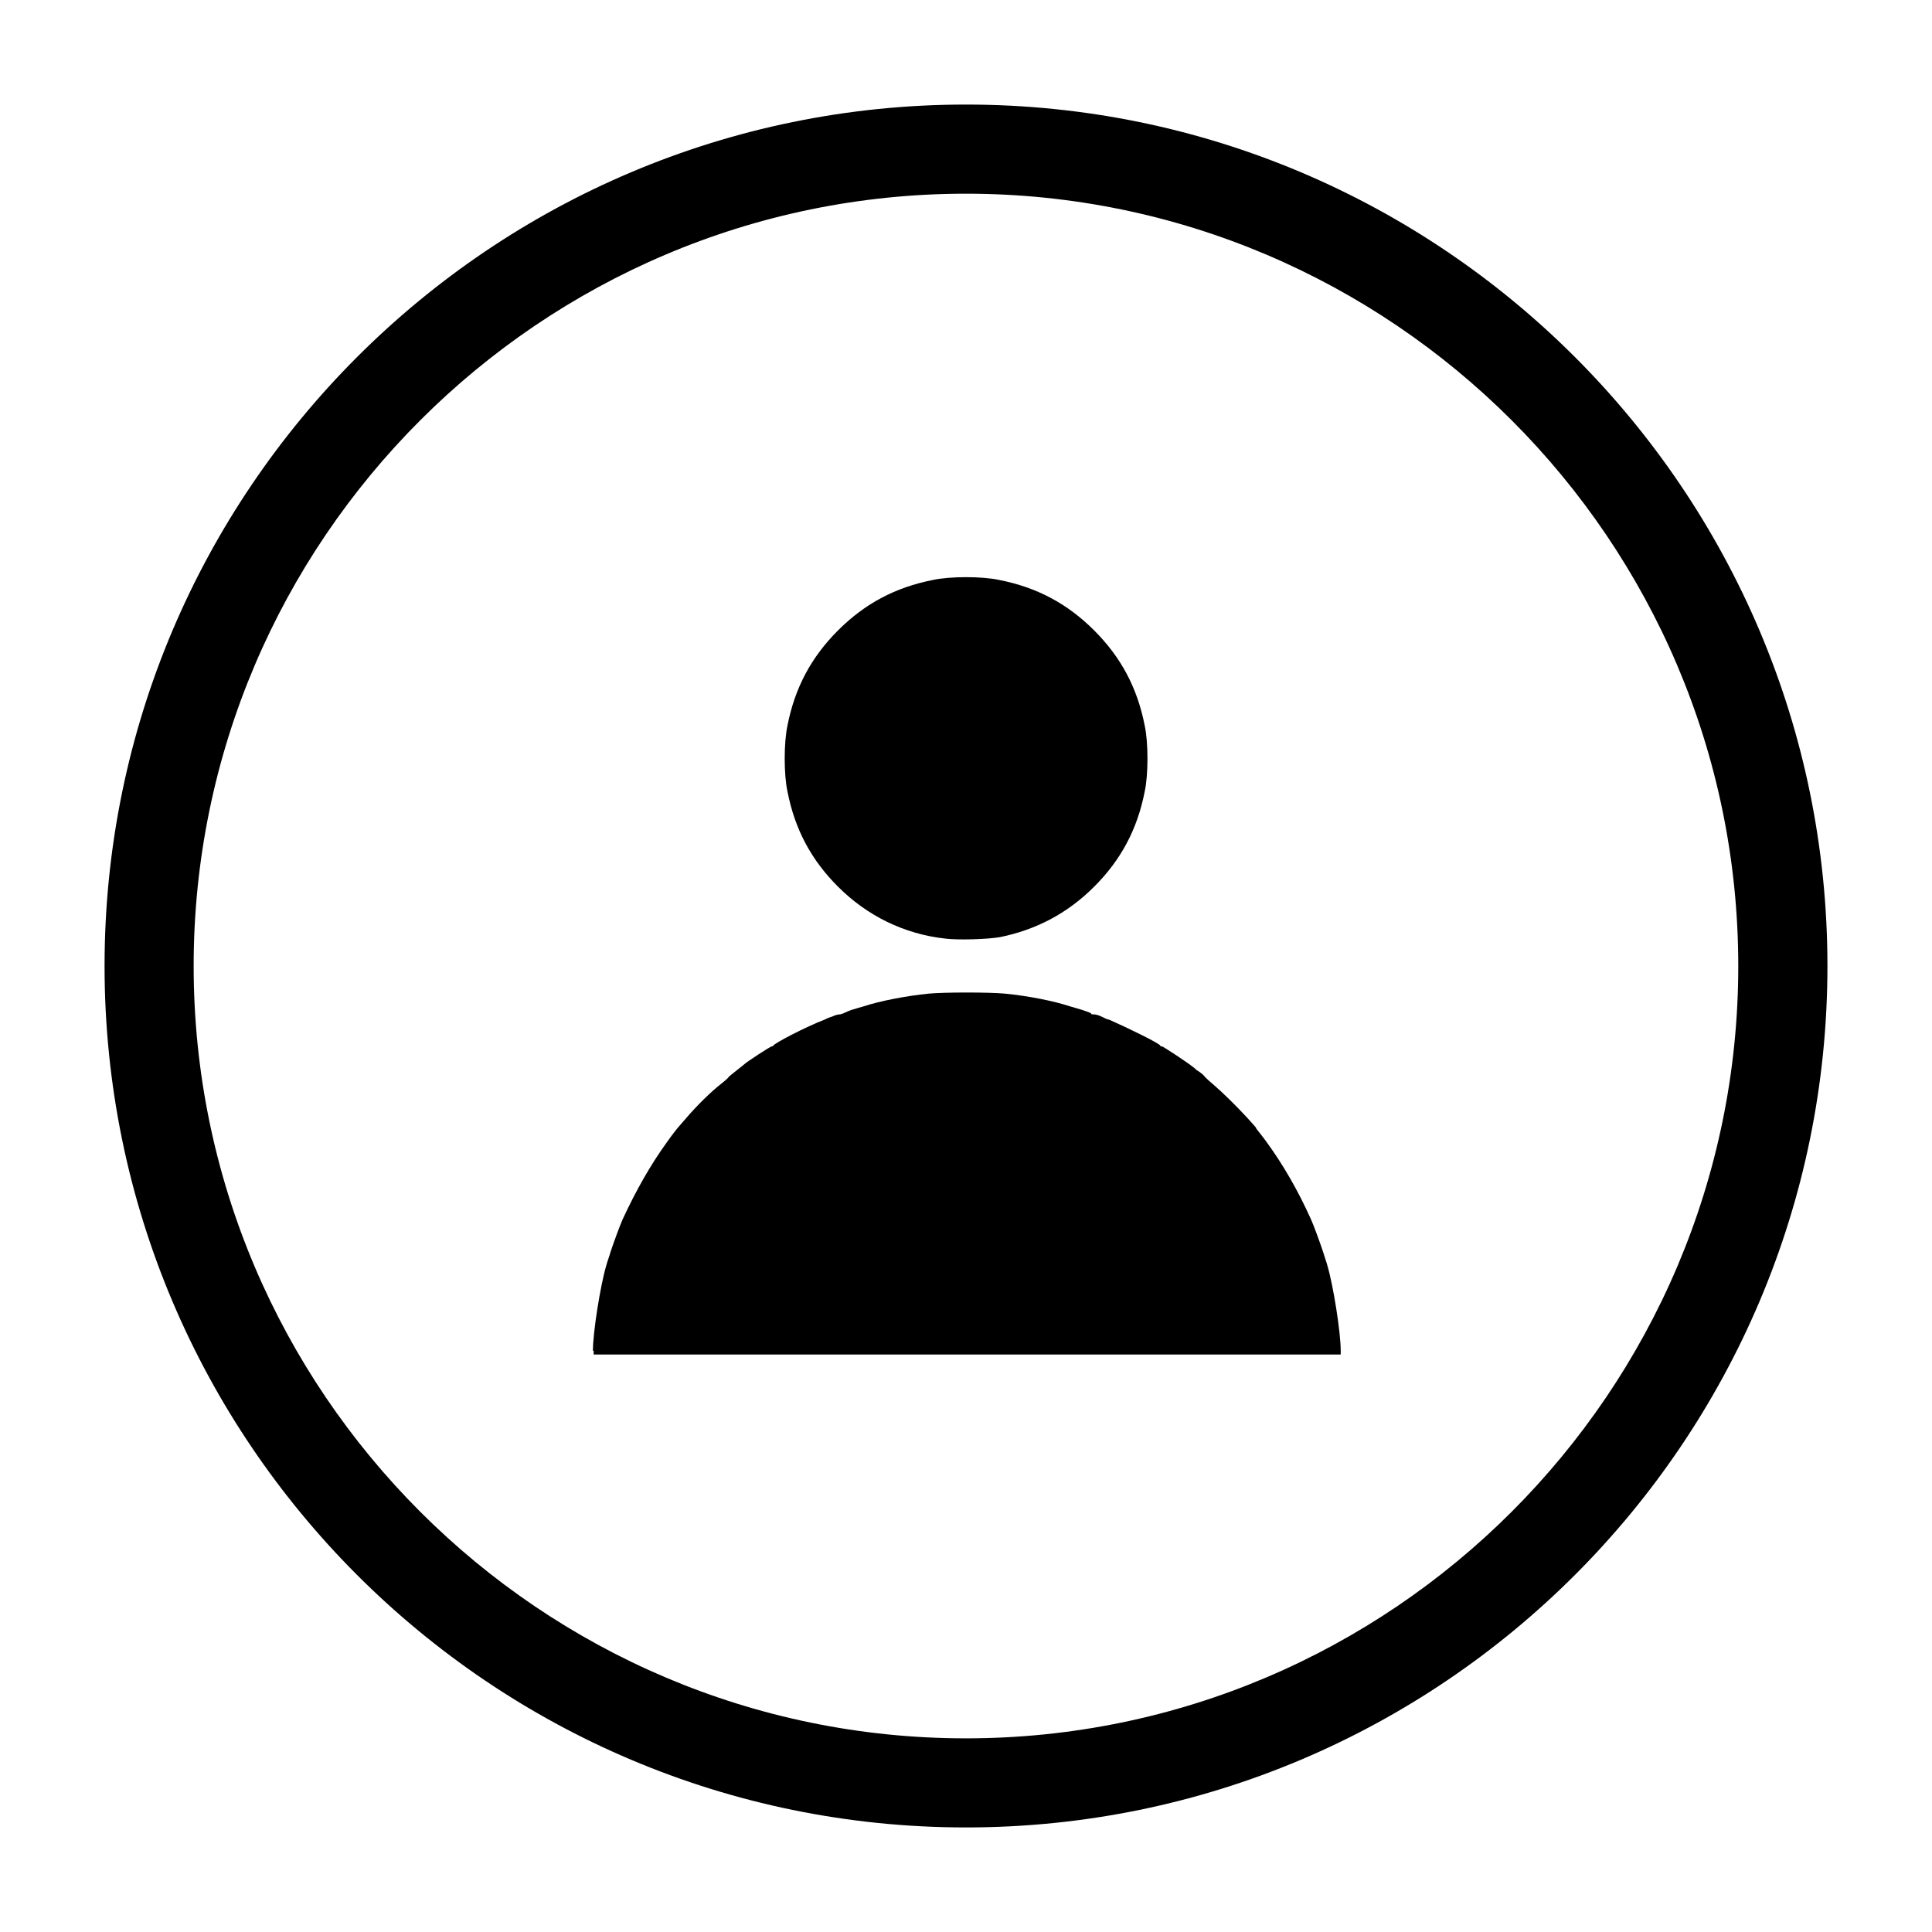
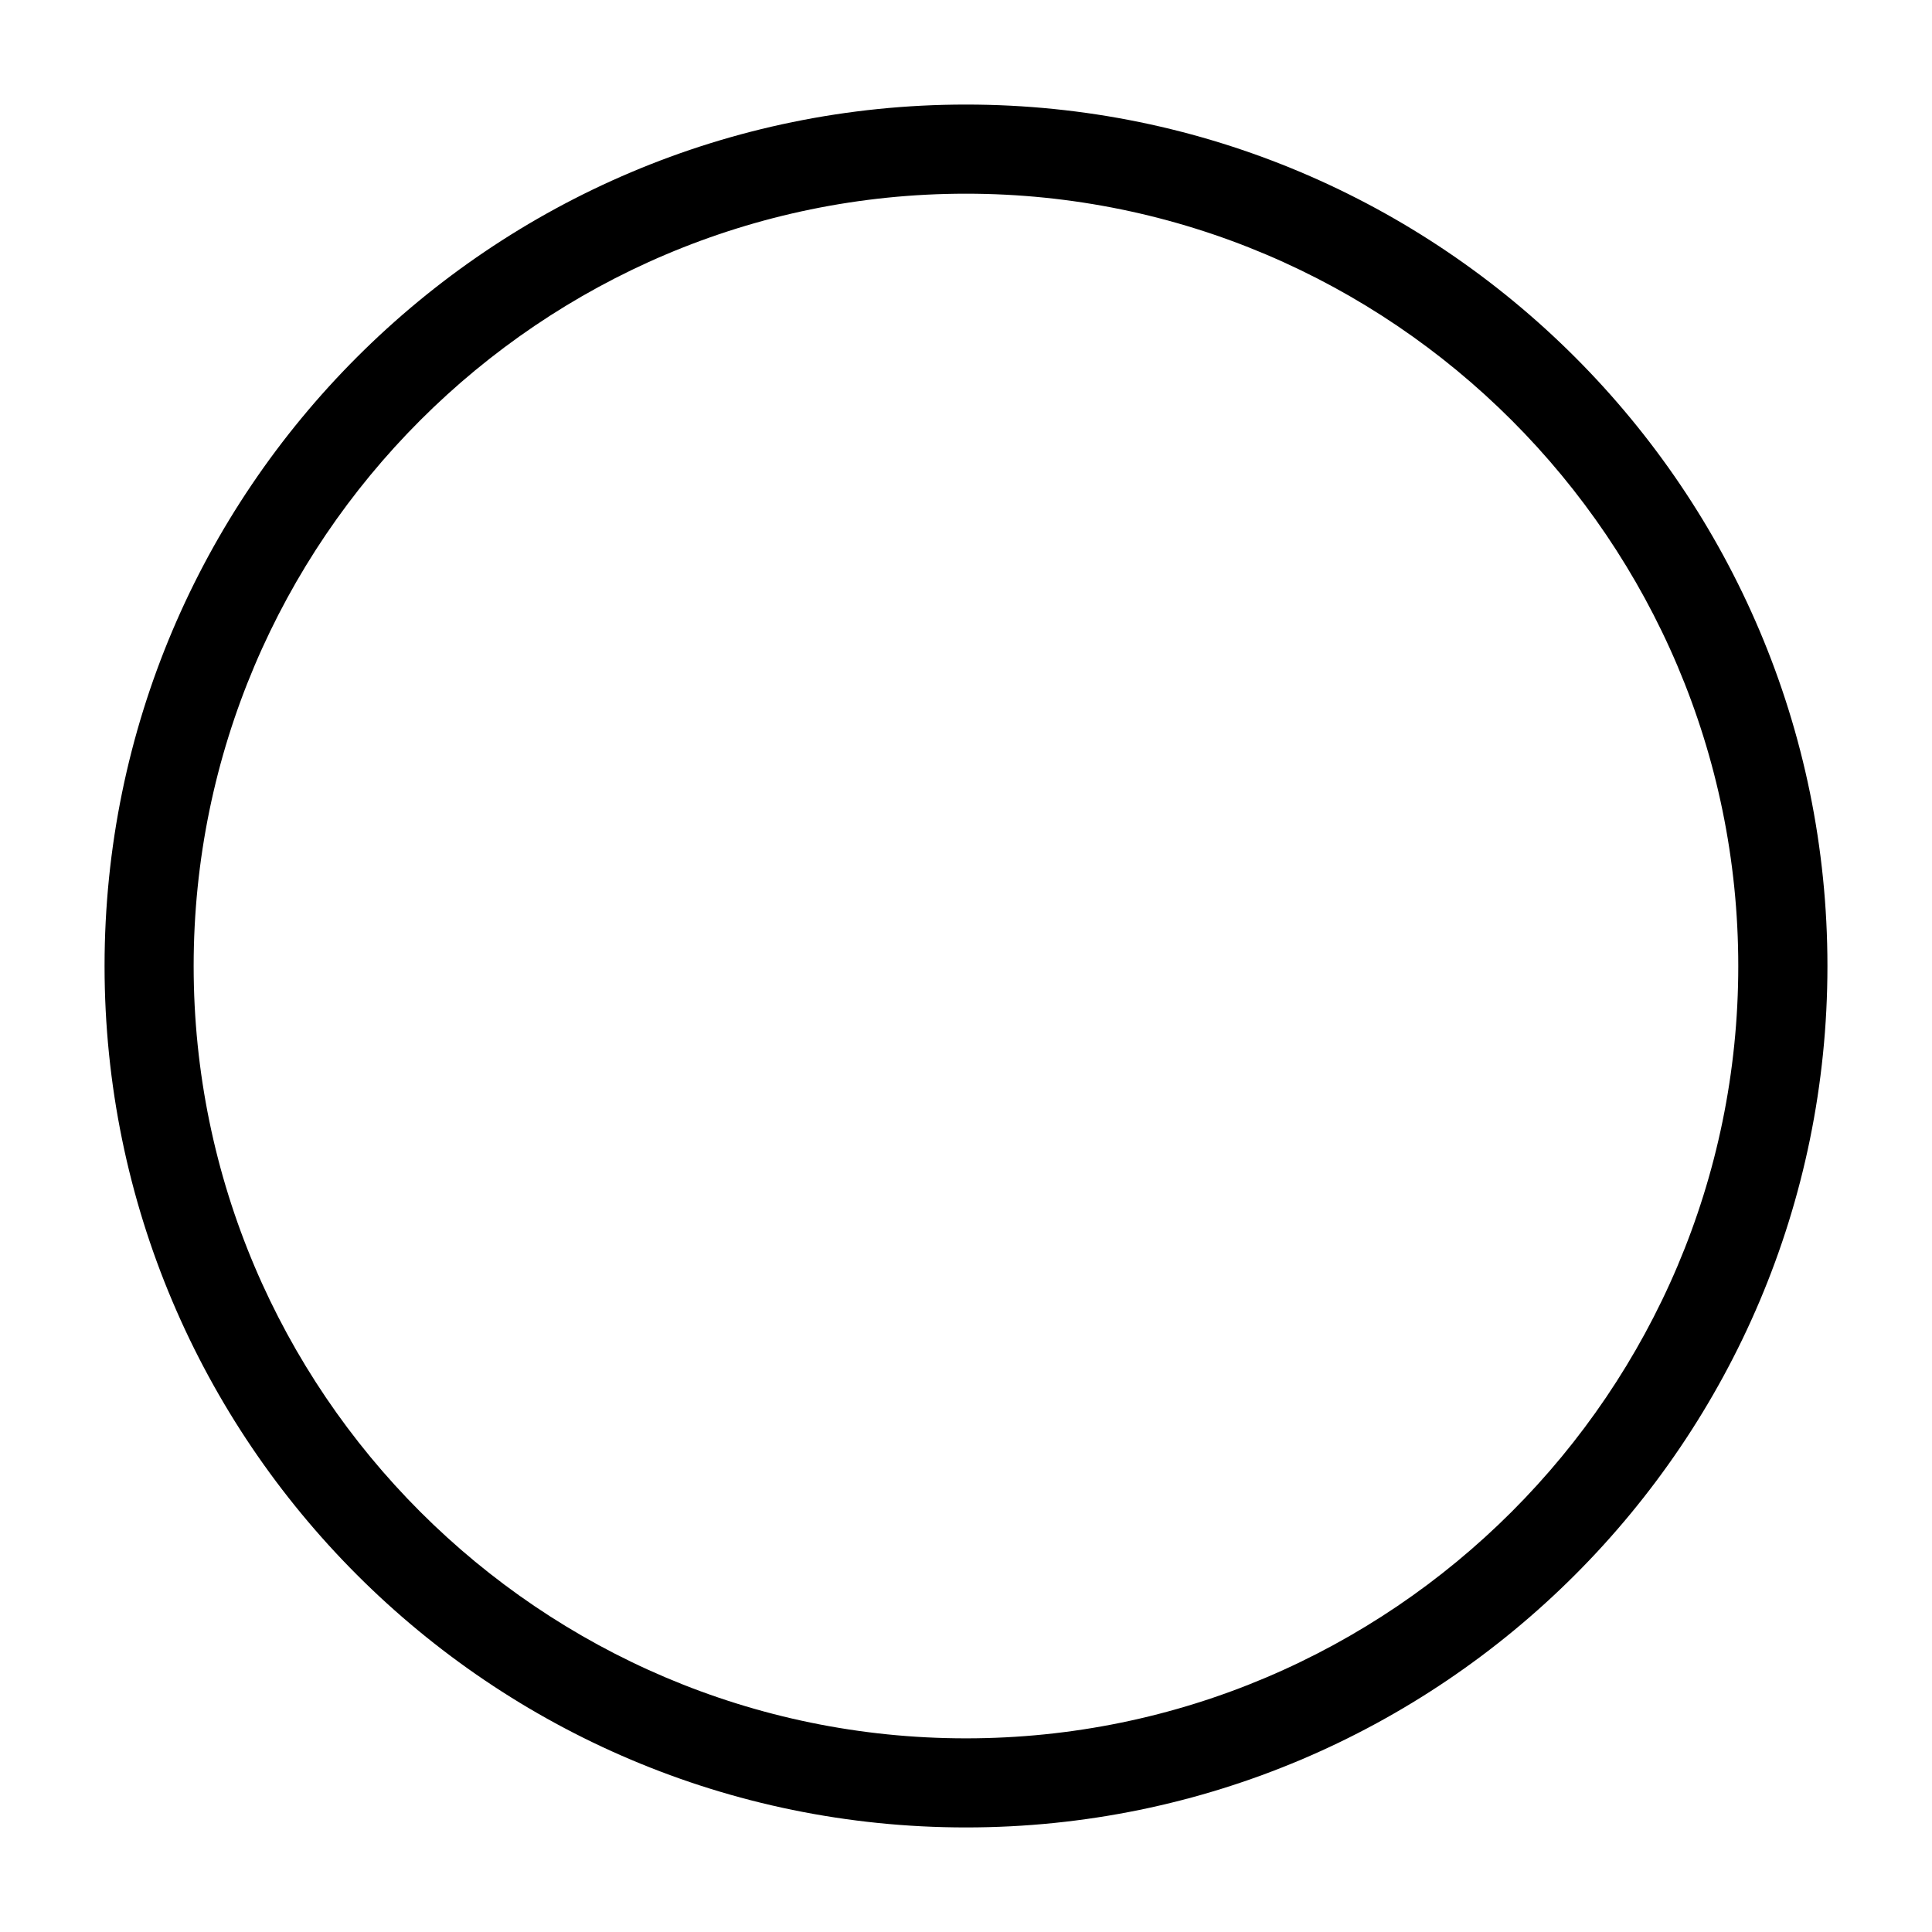
<svg xmlns="http://www.w3.org/2000/svg" fill="#000000" width="800px" height="800px" version="1.1" viewBox="144 144 512 512">
  <g>
    <path d="m400 628.29c-125.95 0-228.29-102.34-228.29-228.29s102.34-228.29 228.29-228.29 228.29 102.34 228.29 228.29c0 125.95-102.34 228.29-228.29 228.29zm0-432.96c-112.77 0-204.68 91.906-204.68 204.68 0 112.77 91.906 204.67 204.67 204.67s204.67-91.906 204.67-204.67c0.004-112.77-91.902-204.68-204.67-204.68z" />
-     <path d="m301.13 501.98c0-4.922 1.969-17.32 3.543-22.633 0.195-0.789 0.789-2.363 1.18-3.738 0.789-2.363 2.363-6.691 3.148-8.461 3.543-7.676 7.477-14.562 11.609-20.27 1.379-1.969 2.754-3.738 2.953-3.938 0.195-0.195 1.379-1.574 2.559-2.953 2.559-2.953 6.102-6.496 8.855-8.66 0.984-0.789 1.969-1.574 2.164-1.969 0.195-0.195 1.18-0.984 2.164-1.77 0.984-0.789 1.77-1.379 1.969-1.574 0.59-0.59 6.887-4.723 7.281-4.723 0.195 0 0.395-0.195 0.395-0.195 0.195-0.59 8.461-4.922 13.578-6.887 0.395-0.195 1.18-0.59 1.969-0.789 0.789-0.395 1.574-0.59 1.969-0.59s0.59-0.195 0.789-0.195c0.195 0 1.18-0.59 2.363-0.984 1.18-0.395 2.754-0.789 3.344-0.984 4.133-1.379 11.219-2.754 17.121-3.344 4.328-0.395 15.941-0.395 20.27 0 6.102 0.59 12.988 1.969 17.121 3.344 0.59 0.195 2.164 0.59 3.344 0.984 1.18 0.395 2.363 0.789 2.363 0.984s0.395 0.195 0.789 0.195c0.395 0 1.18 0.195 1.969 0.59 0.789 0.395 1.574 0.789 1.969 0.789 4.922 2.164 13.383 6.297 13.578 6.887 0 0.195 0.195 0.195 0.395 0.195 0.395 0 6.496 4.133 7.281 4.723 0.195 0.195 1.18 0.789 1.969 1.574 0.984 0.59 1.969 1.379 2.164 1.77 0.195 0.195 1.18 1.18 2.164 1.969 2.754 2.363 6.297 5.902 8.855 8.66 1.379 1.574 2.559 2.754 2.559 2.953 0 0.195 1.574 1.969 2.953 3.938 4.133 5.707 8.07 12.398 11.609 20.27 0.789 1.77 2.363 6.102 3.148 8.461 0.395 1.379 0.984 2.953 1.18 3.738 1.574 5.312 3.543 17.711 3.543 22.633v0.984h-197.98l0.008-0.984zm93.48-109.23c-11.02-1.18-20.859-6.102-28.535-13.777-7.086-7.086-11.414-15.152-13.383-25.191-0.984-4.527-0.984-12.988 0-17.516 1.969-10.035 6.297-18.105 13.383-25.191 7.086-7.086 15.152-11.414 25.191-13.383 4.527-0.984 12.988-0.984 17.516 0 10.035 1.969 18.105 6.297 25.191 13.383 7.086 7.086 11.414 15.152 13.383 25.191 0.984 4.527 0.984 12.988 0 17.516-1.969 10.035-6.297 18.105-13.383 25.191-7.086 7.086-15.352 11.414-24.992 13.383-3.547 0.59-11.023 0.789-14.371 0.395z" />
  </g>
</svg>